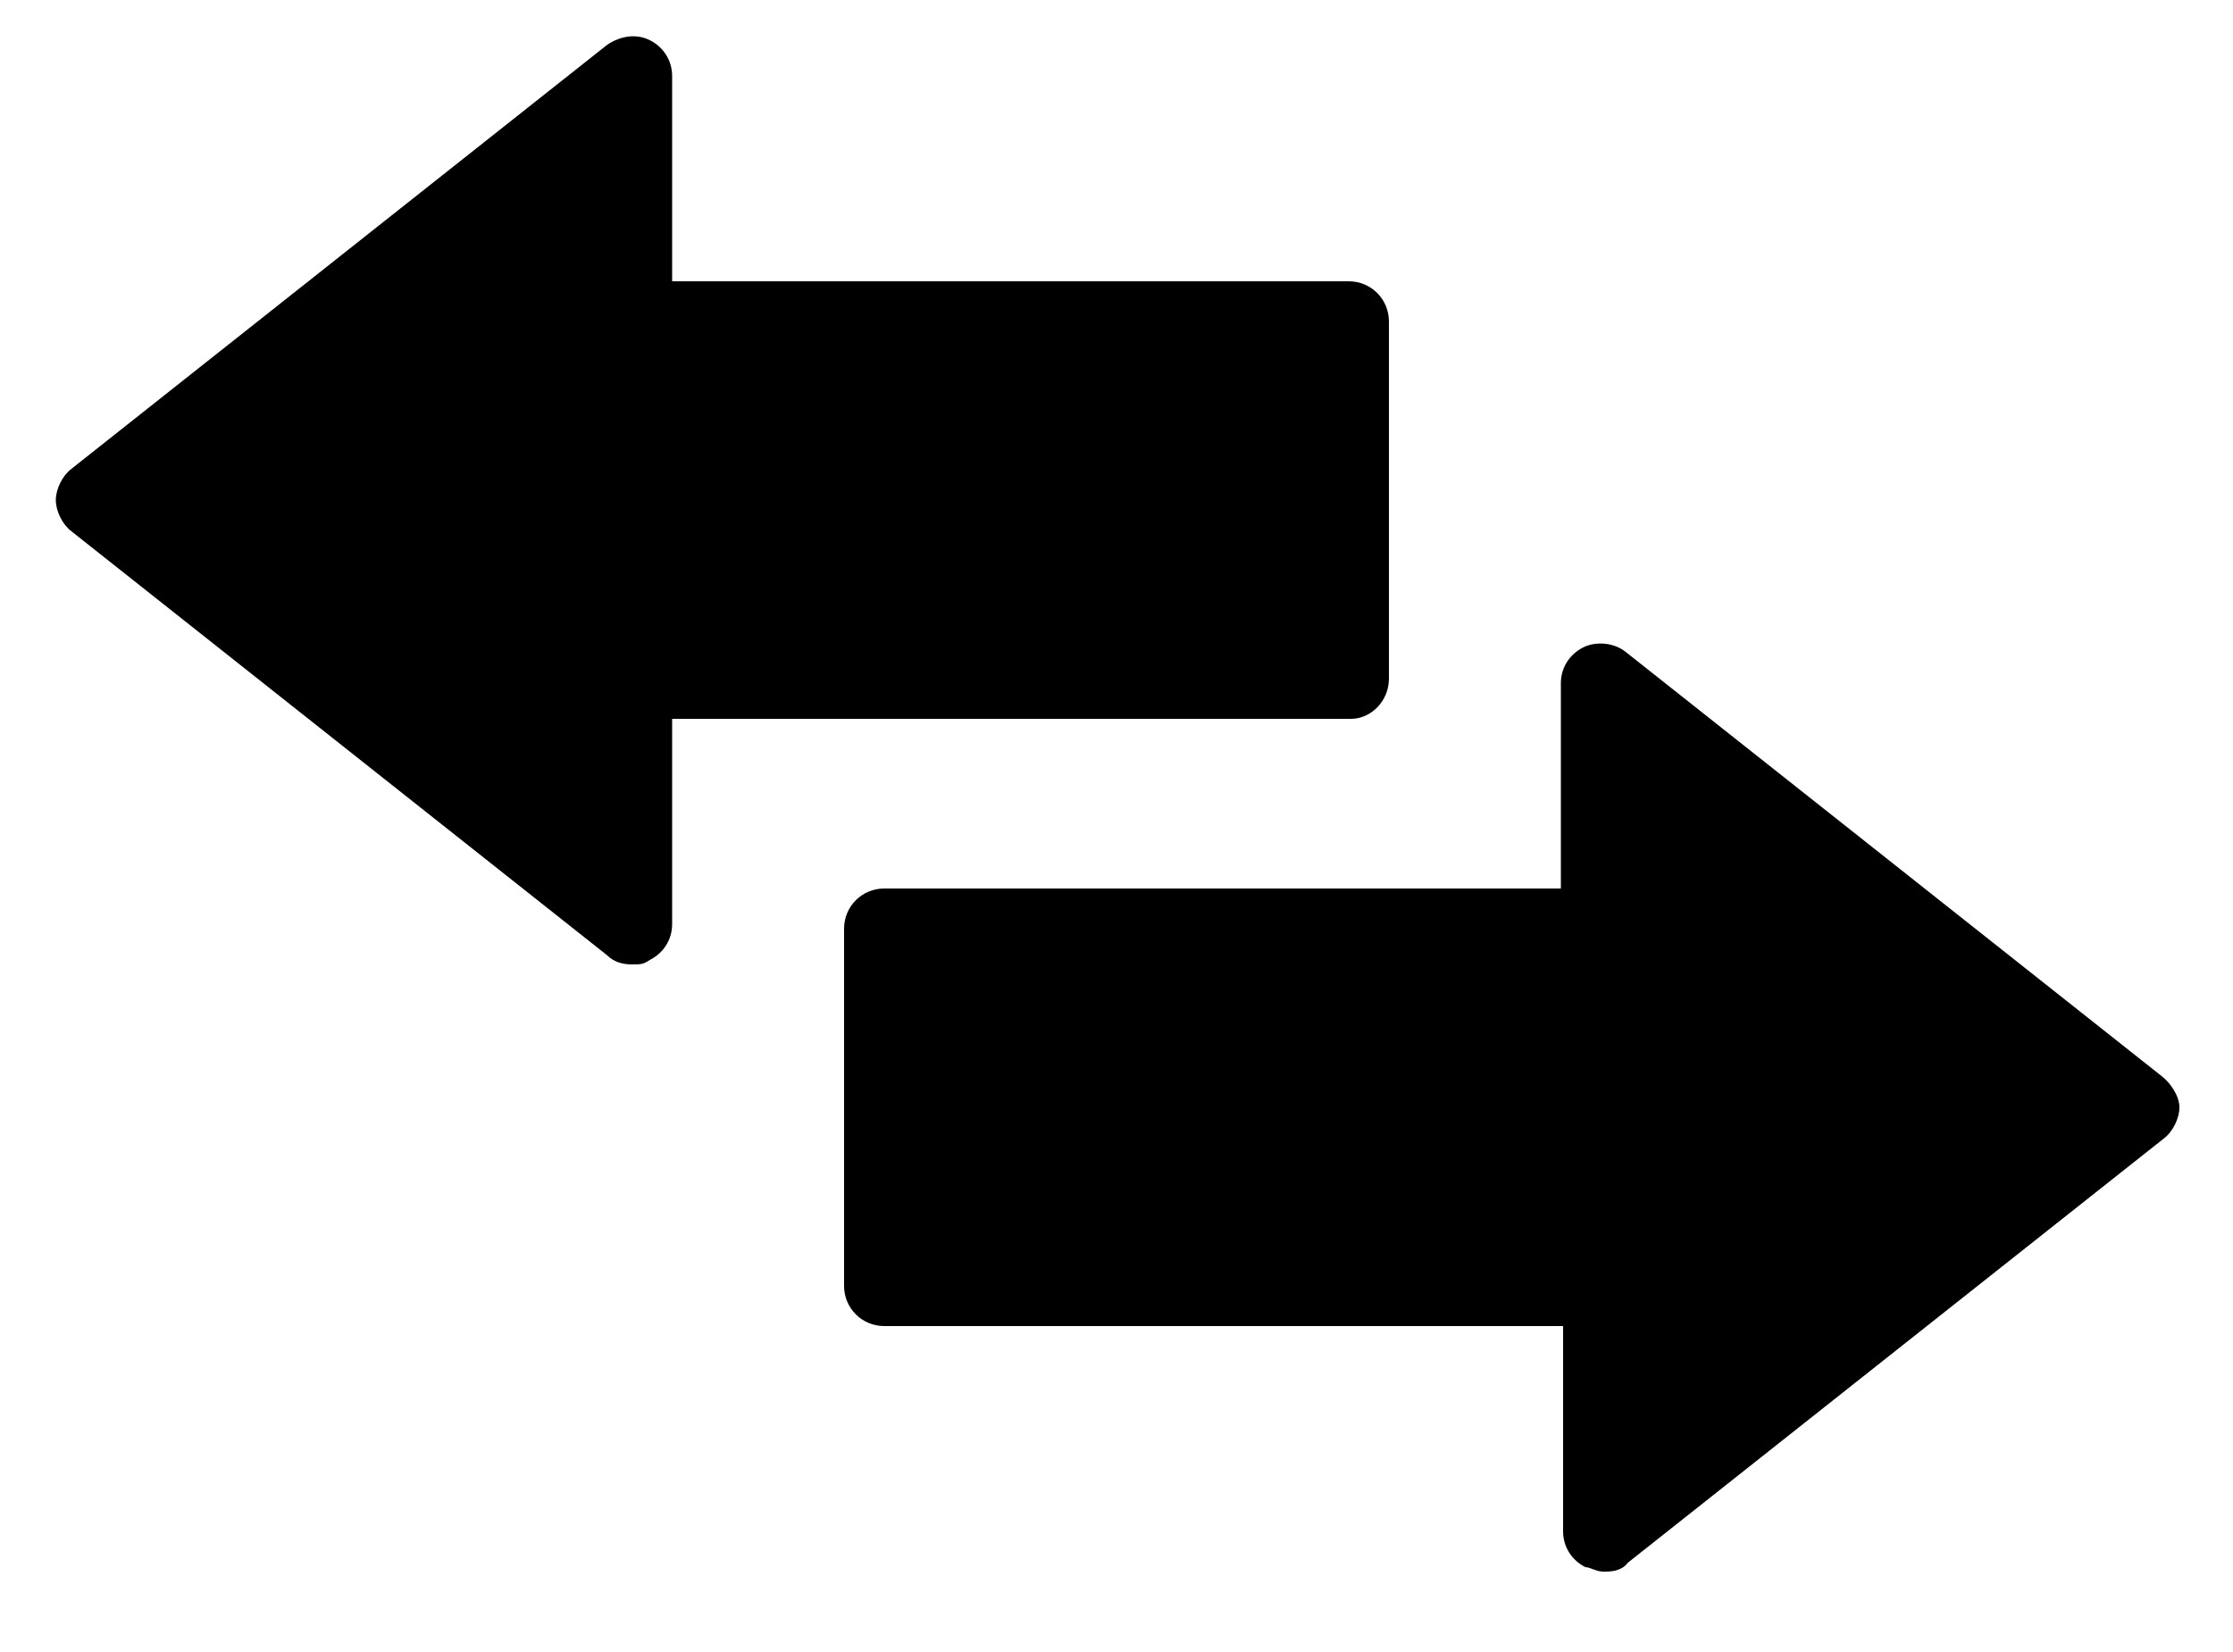
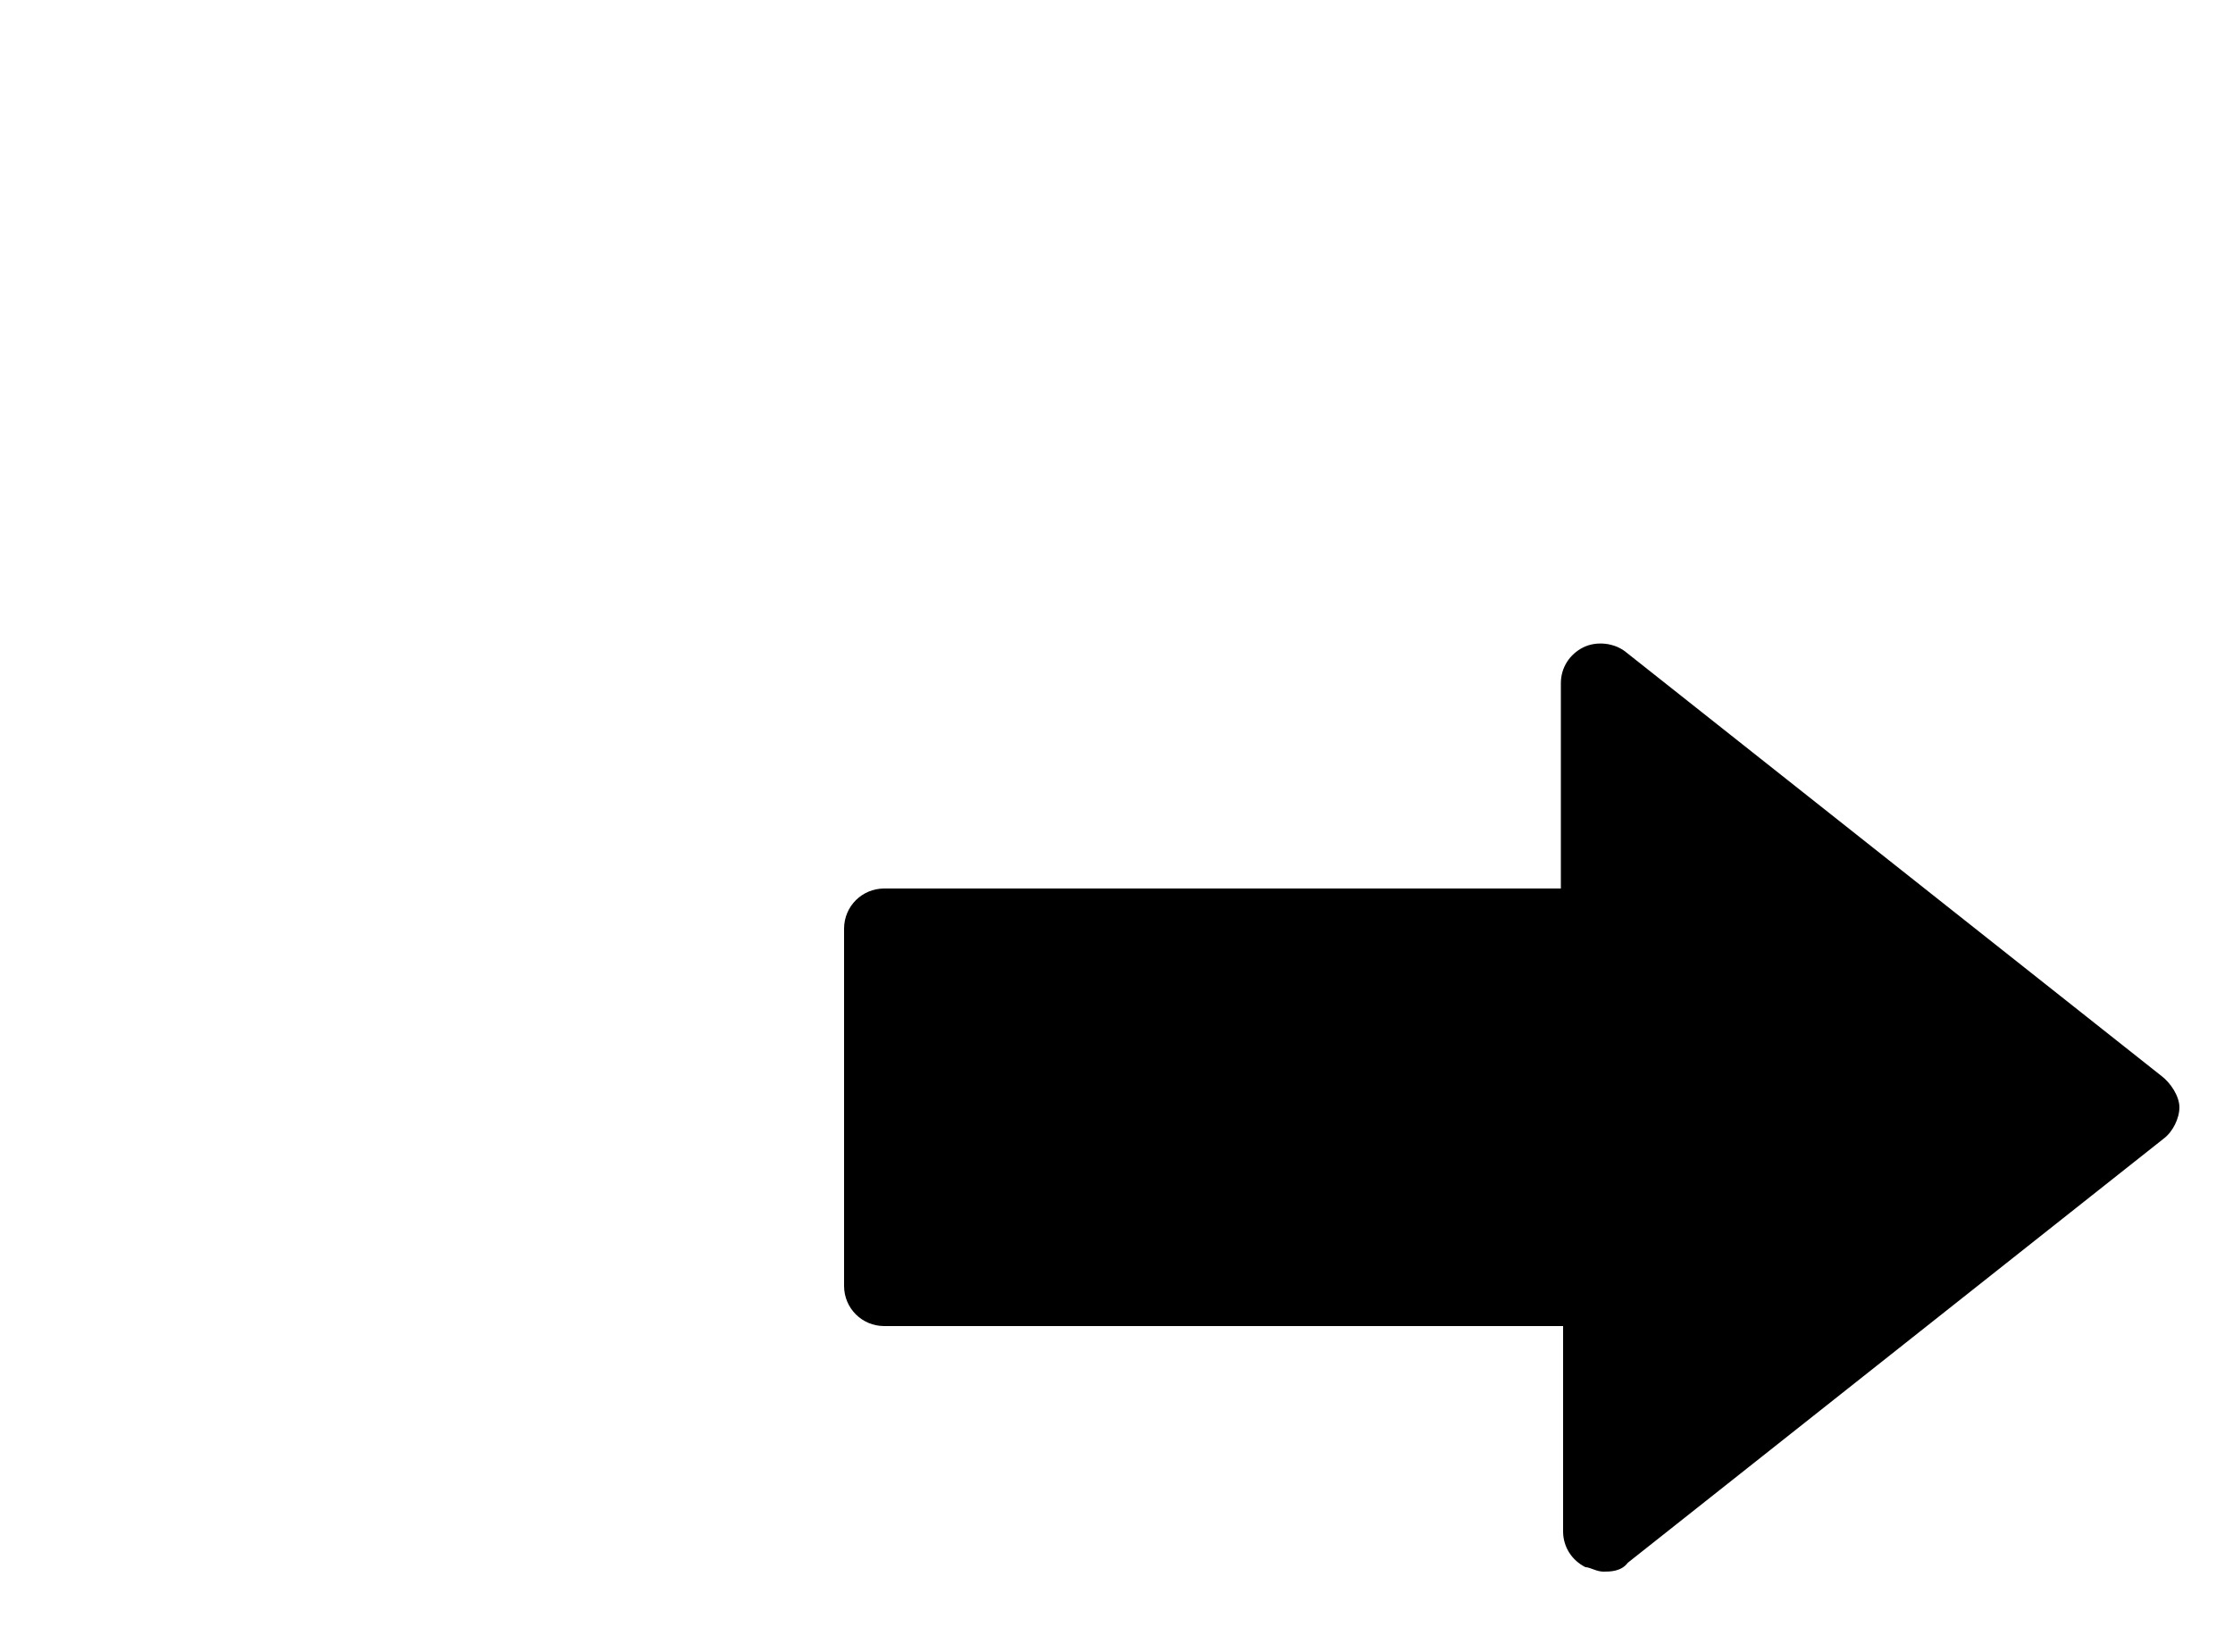
<svg xmlns="http://www.w3.org/2000/svg" id="Ebene_1" viewBox="0 0 100 74">
-   <path d="M62.2,30.4V14.4c0-1-.8-1.8-1.8-1.8h-30.3V3.4c0-.7-.4-1.3-1-1.6-.6-.3-1.3-.2-1.9.2L3.2,21c-.4.3-.7.9-.7,1.4s.3,1.1.7,1.4l24,19c.3.3.7.4,1.1.4s.5,0,.8-.2c.6-.3,1-.9,1-1.6v-9.2h30.4c.9,0,1.7-.8,1.7-1.8Z" />
  <path d="M96.8,48.2l-24-19c-.5-.4-1.3-.5-1.9-.2s-1,.9-1,1.6v9.2h-30.3c-1,0-1.8.8-1.8,1.8v16c0,1,.8,1.8,1.8,1.8h30.4v9.2c0,.7.4,1.3,1,1.6.2,0,.5.2.8.2s.8,0,1.1-.4l24-19c.4-.3.7-.9.7-1.4s-.4-1.1-.8-1.4Z" />
</svg>